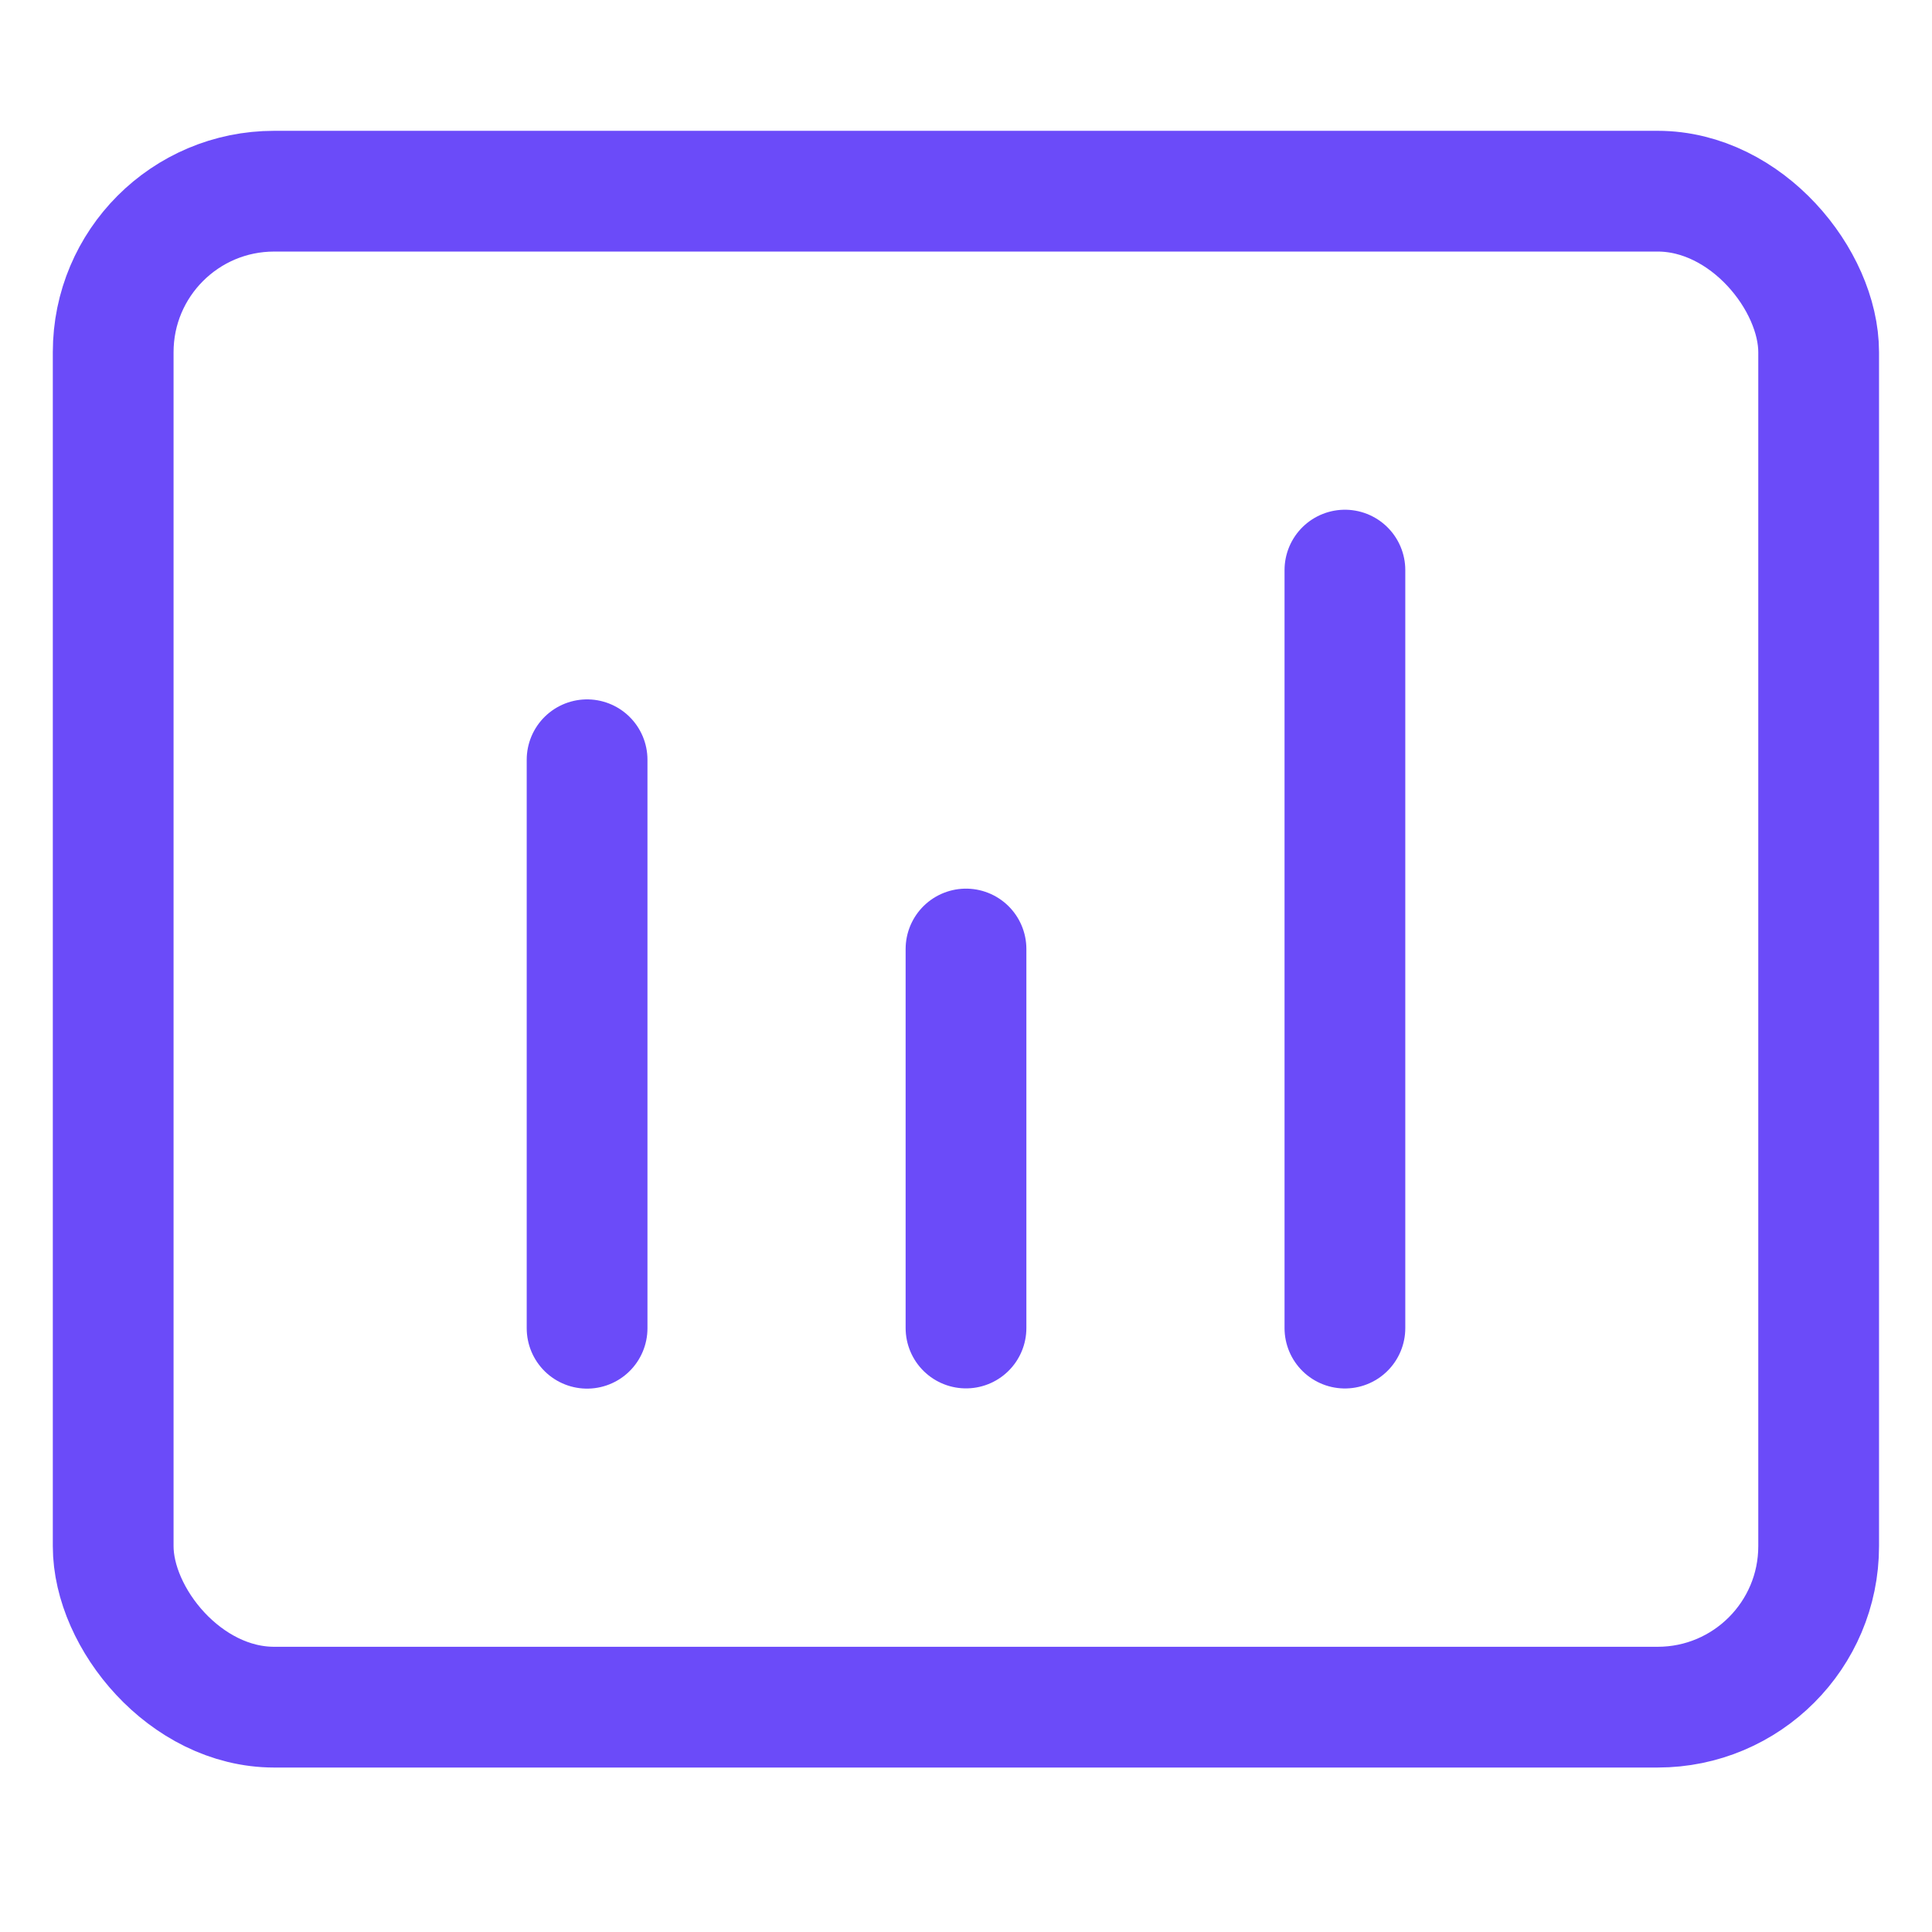
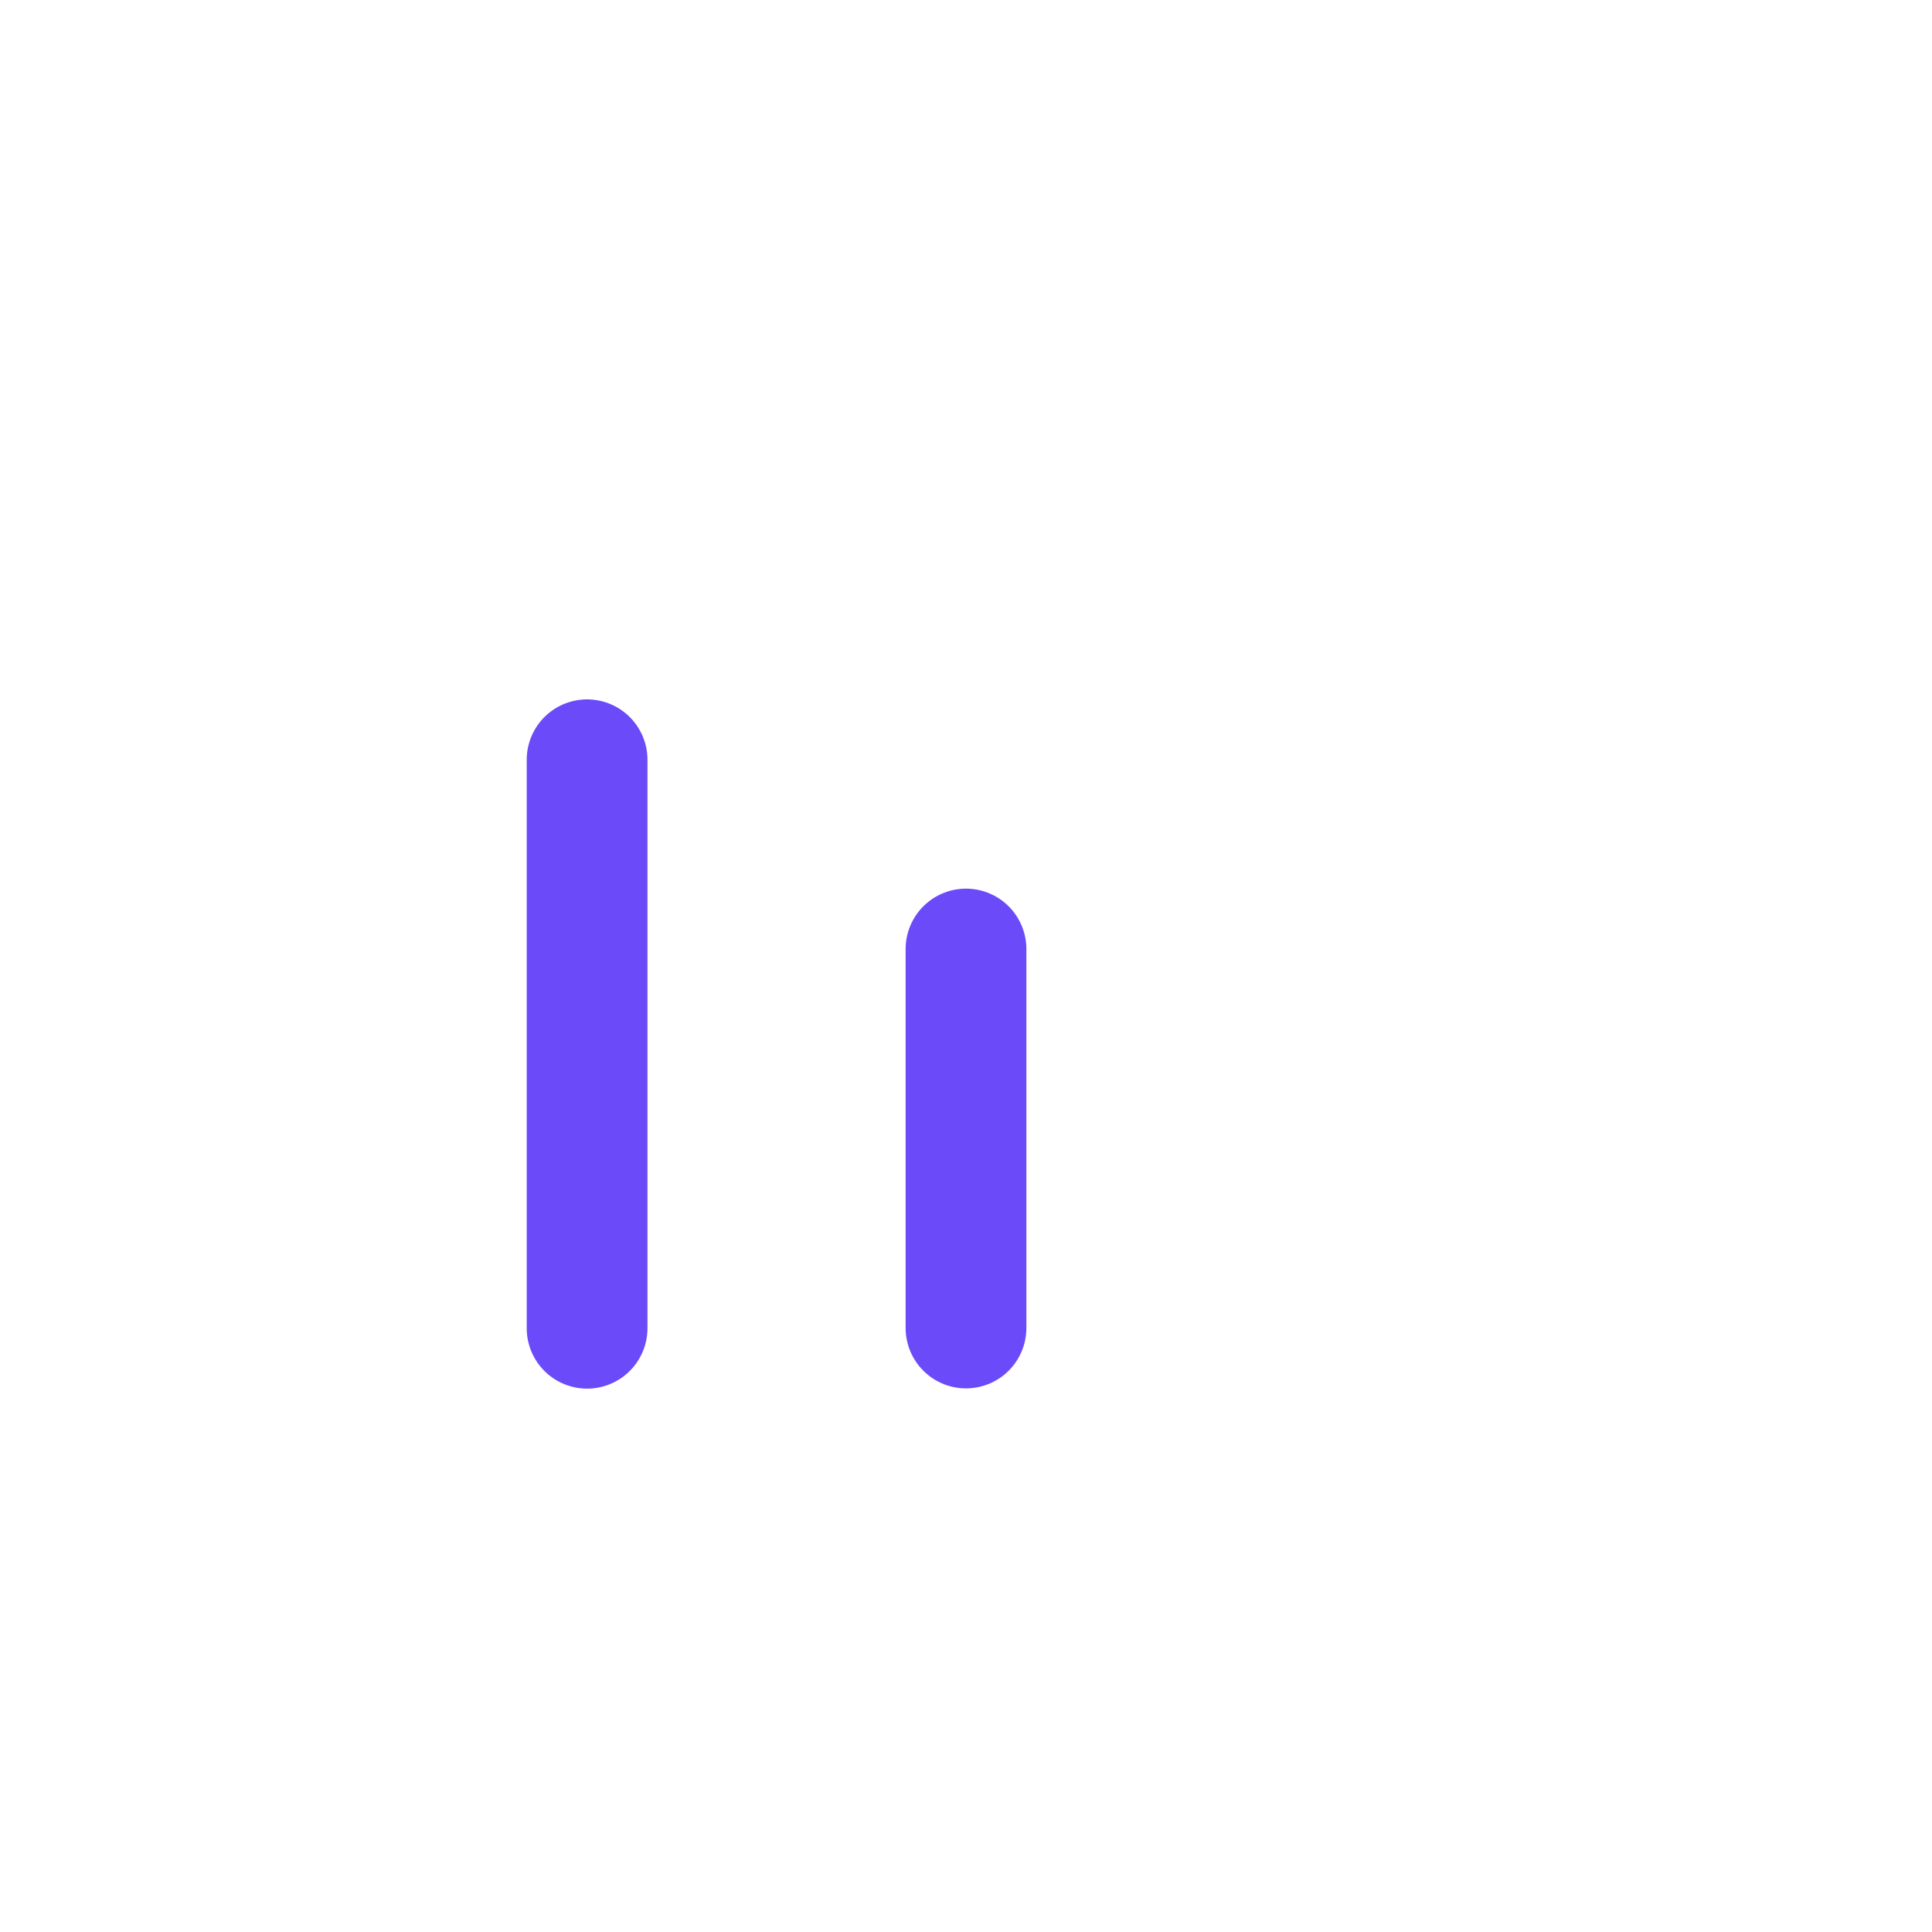
<svg xmlns="http://www.w3.org/2000/svg" width="24" height="24" viewBox="0 0 24 24" fill="none">
  <g clip-path="url(#clip0_17563_3931)">
    <path d="M7.293 9.438L7.293 16.5" stroke="#6B4BF9" stroke-width="1.5" stroke-linecap="round" stroke-linejoin="round" />
    <path d="M12 11.789V16.497" stroke="#6B4BF9" stroke-width="1.5" stroke-linecap="round" stroke-linejoin="round" />
-     <path d="M16.707 7.082V16.498" stroke="#6B4BF9" stroke-width="1.5" stroke-linecap="round" stroke-linejoin="round" />
-     <rect x="1.406" y="2.375" width="21.186" height="18.832" rx="2" stroke="#6B4BF9" stroke-width="1.5" />
  </g>
  <defs>
    <clipPath id="clip0_17563_3931">
      <rect width="24" height="24" fill="white" />
    </clipPath>
  </defs>
</svg>